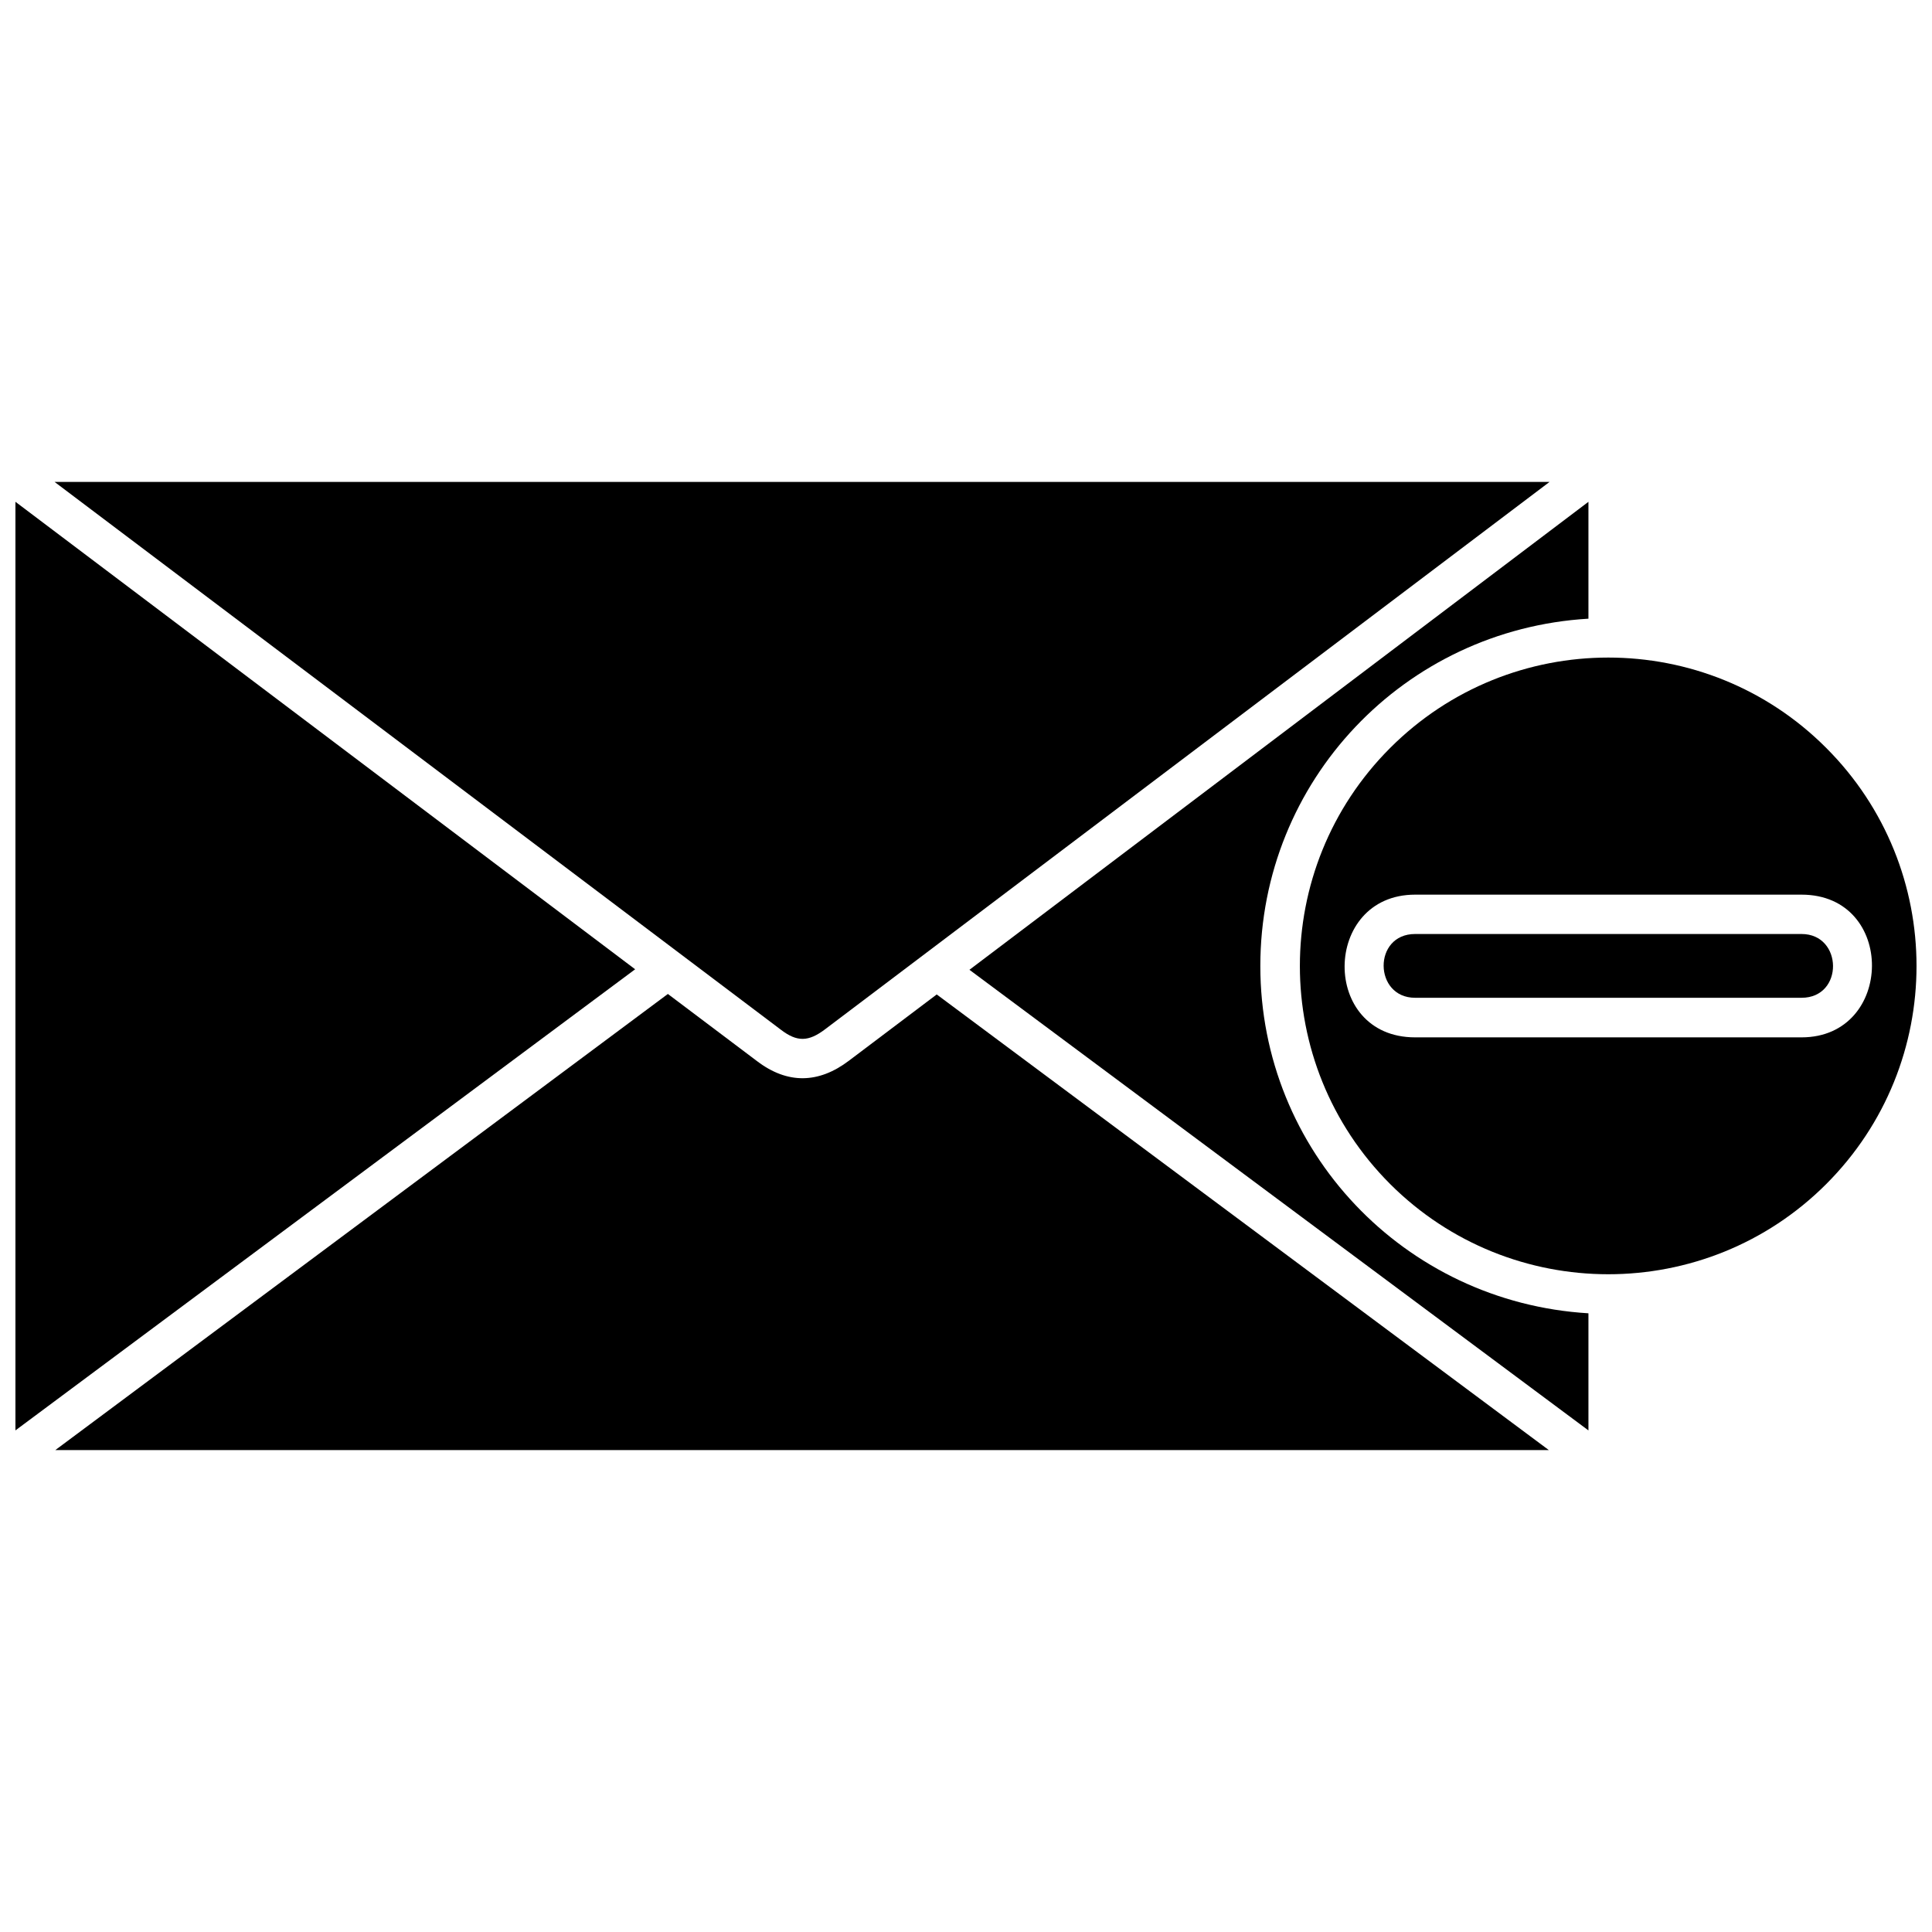
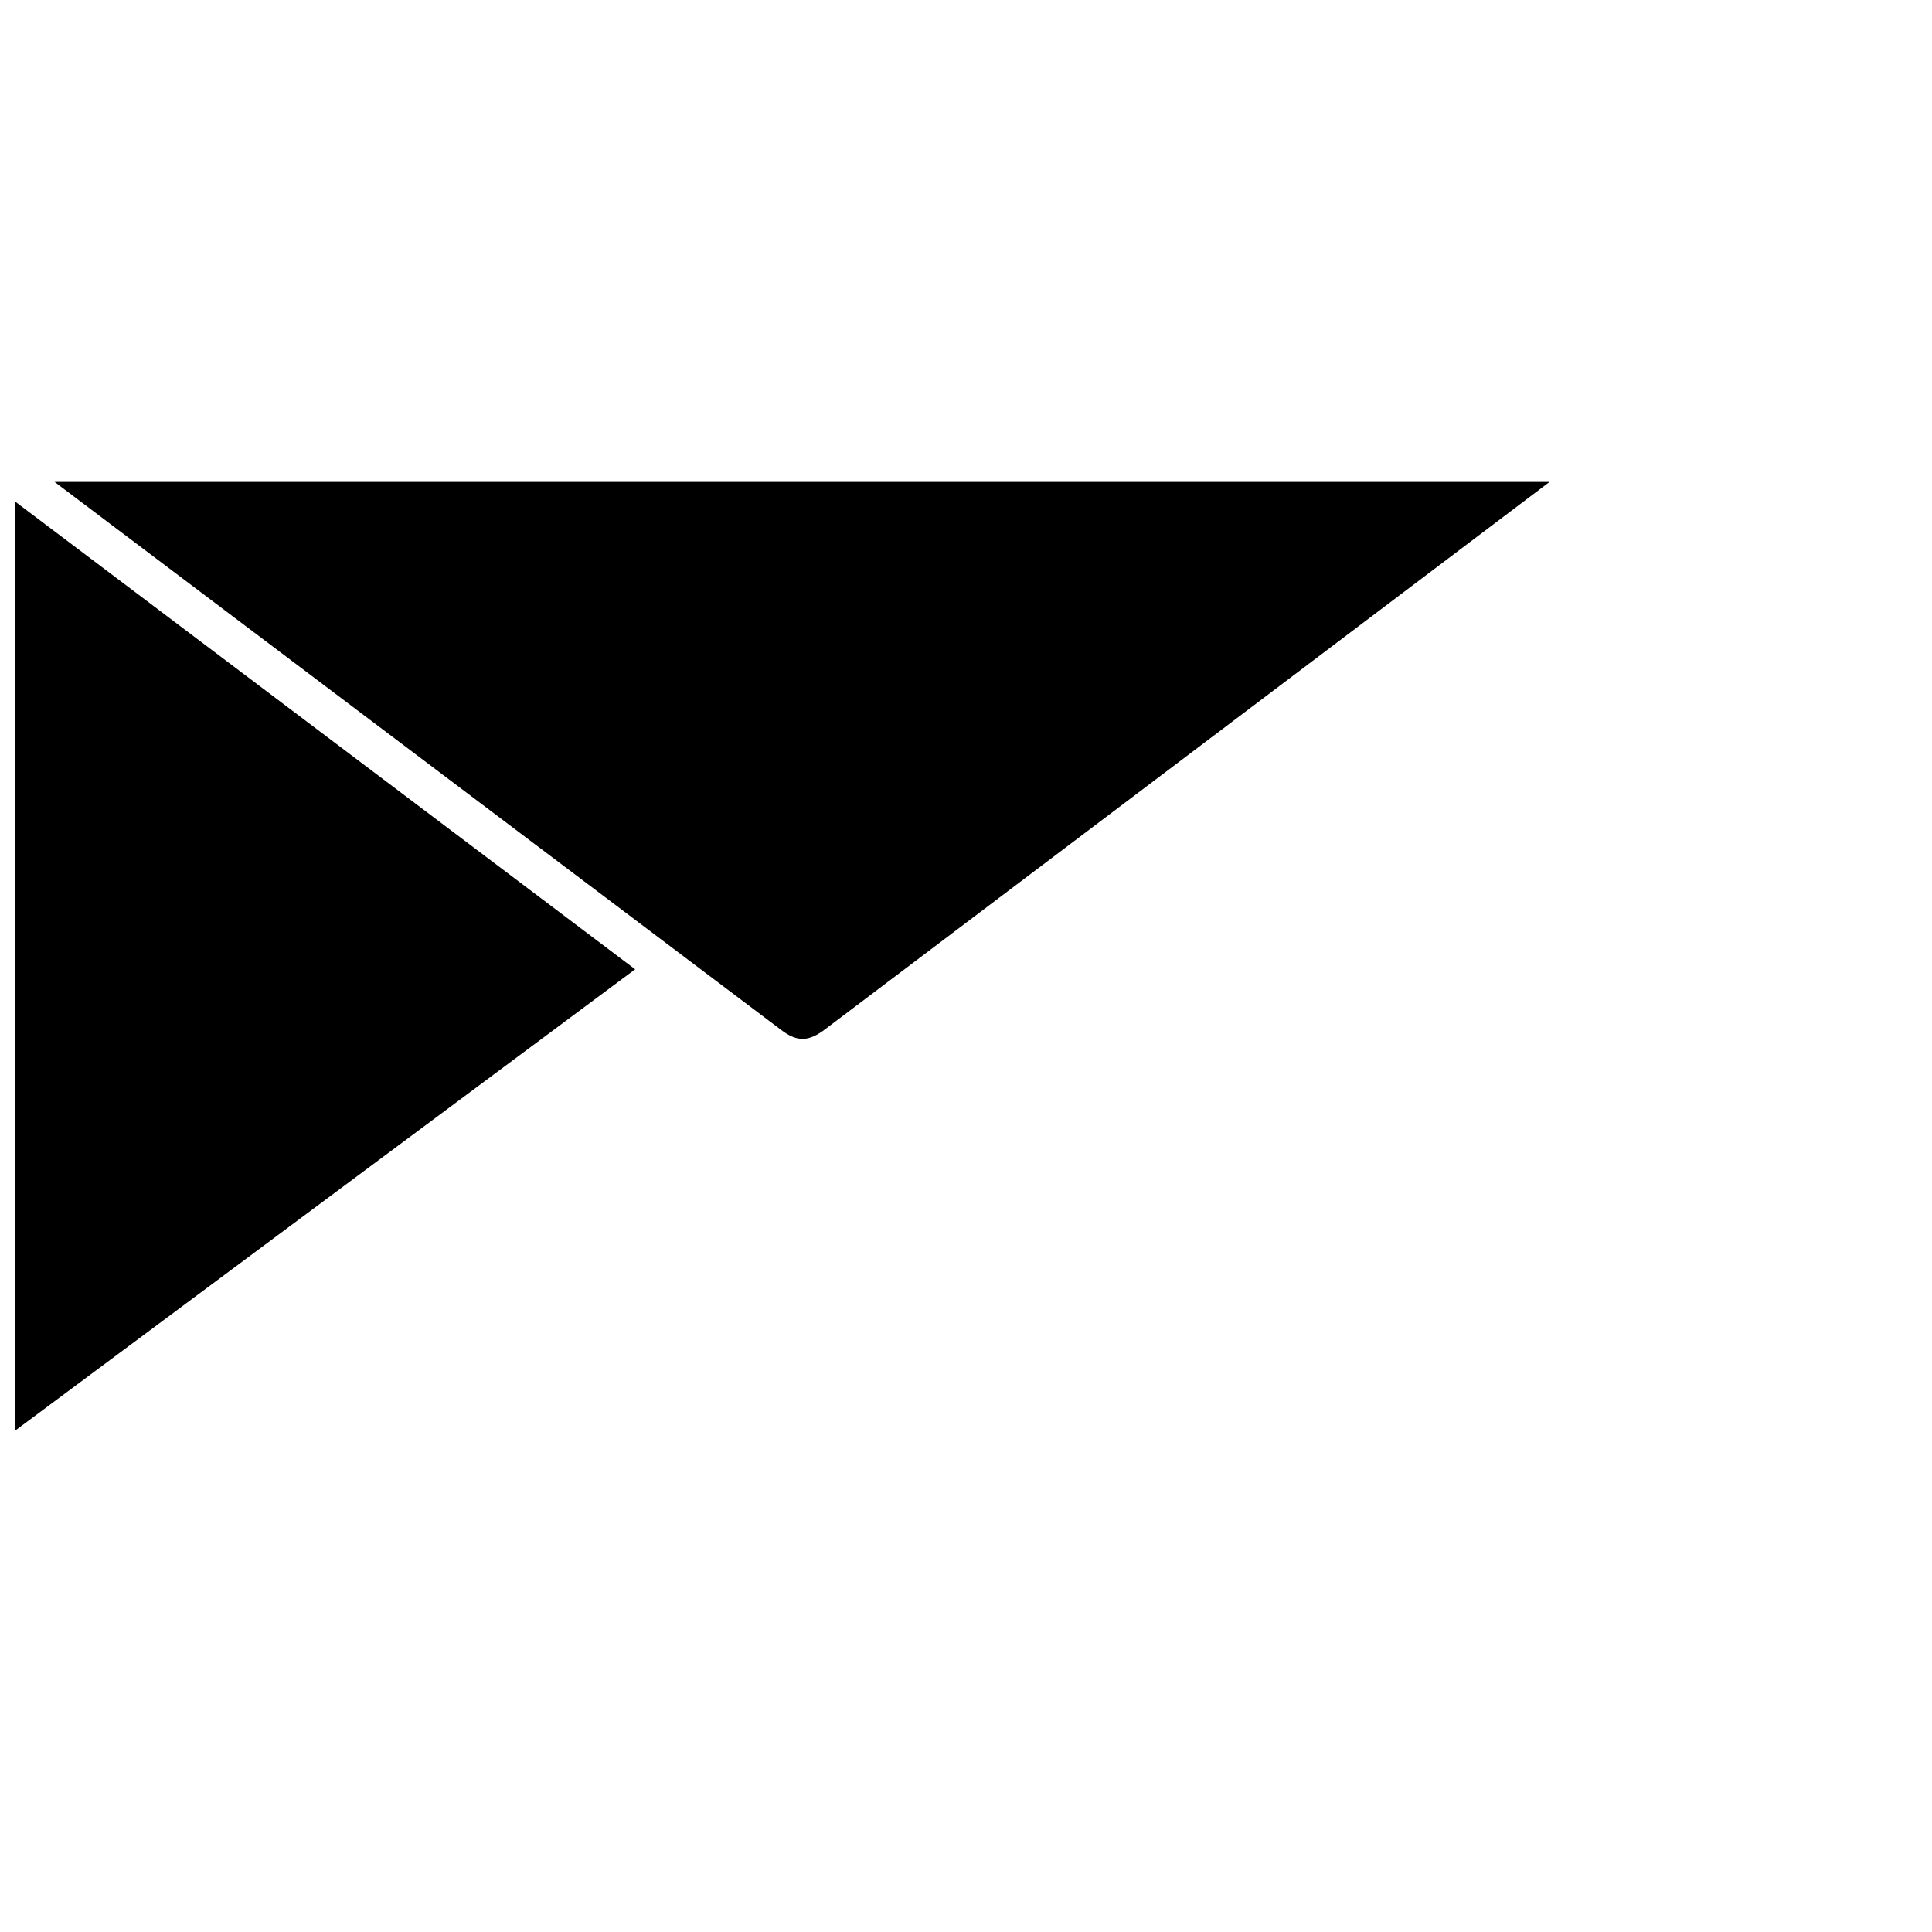
<svg xmlns="http://www.w3.org/2000/svg" width="800px" height="800px" version="1.1" viewBox="144 144 512 512">
  <defs>
    <clipPath id="b">
      <path d="m148.09 276h164.91v248h-164.91z" />
    </clipPath>
    <clipPath id="a">
      <path d="m488 318h163.9v164h-163.9z" />
    </clipPath>
  </defs>
  <path d="m554.65 271.71h-396.19l192.5 145.19c4.273 3.266 7.289 3.203 11.688-0.125z" />
  <g clip-path="url(#b)">
    <path d="m148.09 276.98v246.09l164.23-122.2z" />
  </g>
-   <path d="m554.46 528.29-162.22-120.75-23.309 17.59c-7.981 6.031-16.211 6.219-24.25 0.125l-23.688-17.844-162.34 120.88h395.81z" />
-   <path d="m478 400c0-49.066 38.137-89.152 86.953-92.043v-30.973l-164.04 124.02 164.04 122.07v-31.035c-48.816-2.953-86.953-43.035-86.953-92.043z" />
-   <path d="m621.43 391.52h-102.41c-11.246 0-10.996 16.902 0 16.902h102.41c11.246 0 10.996-16.902 0-16.902z" />
  <g clip-path="url(#a)">
-     <path d="m627.96 342.2c-31.852-31.918-83.621-31.918-115.54 0s-31.918 83.684 0 115.6c31.918 31.852 83.684 31.852 115.54 0 31.918-31.918 31.918-83.684 0-115.6zm-108.94 38.891h102.41c25.129 0 24.629 37.82 0 37.82h-102.41c-25.195 0-24.629-37.82 0-37.82z" />
-   </g>
+     </g>
</svg>